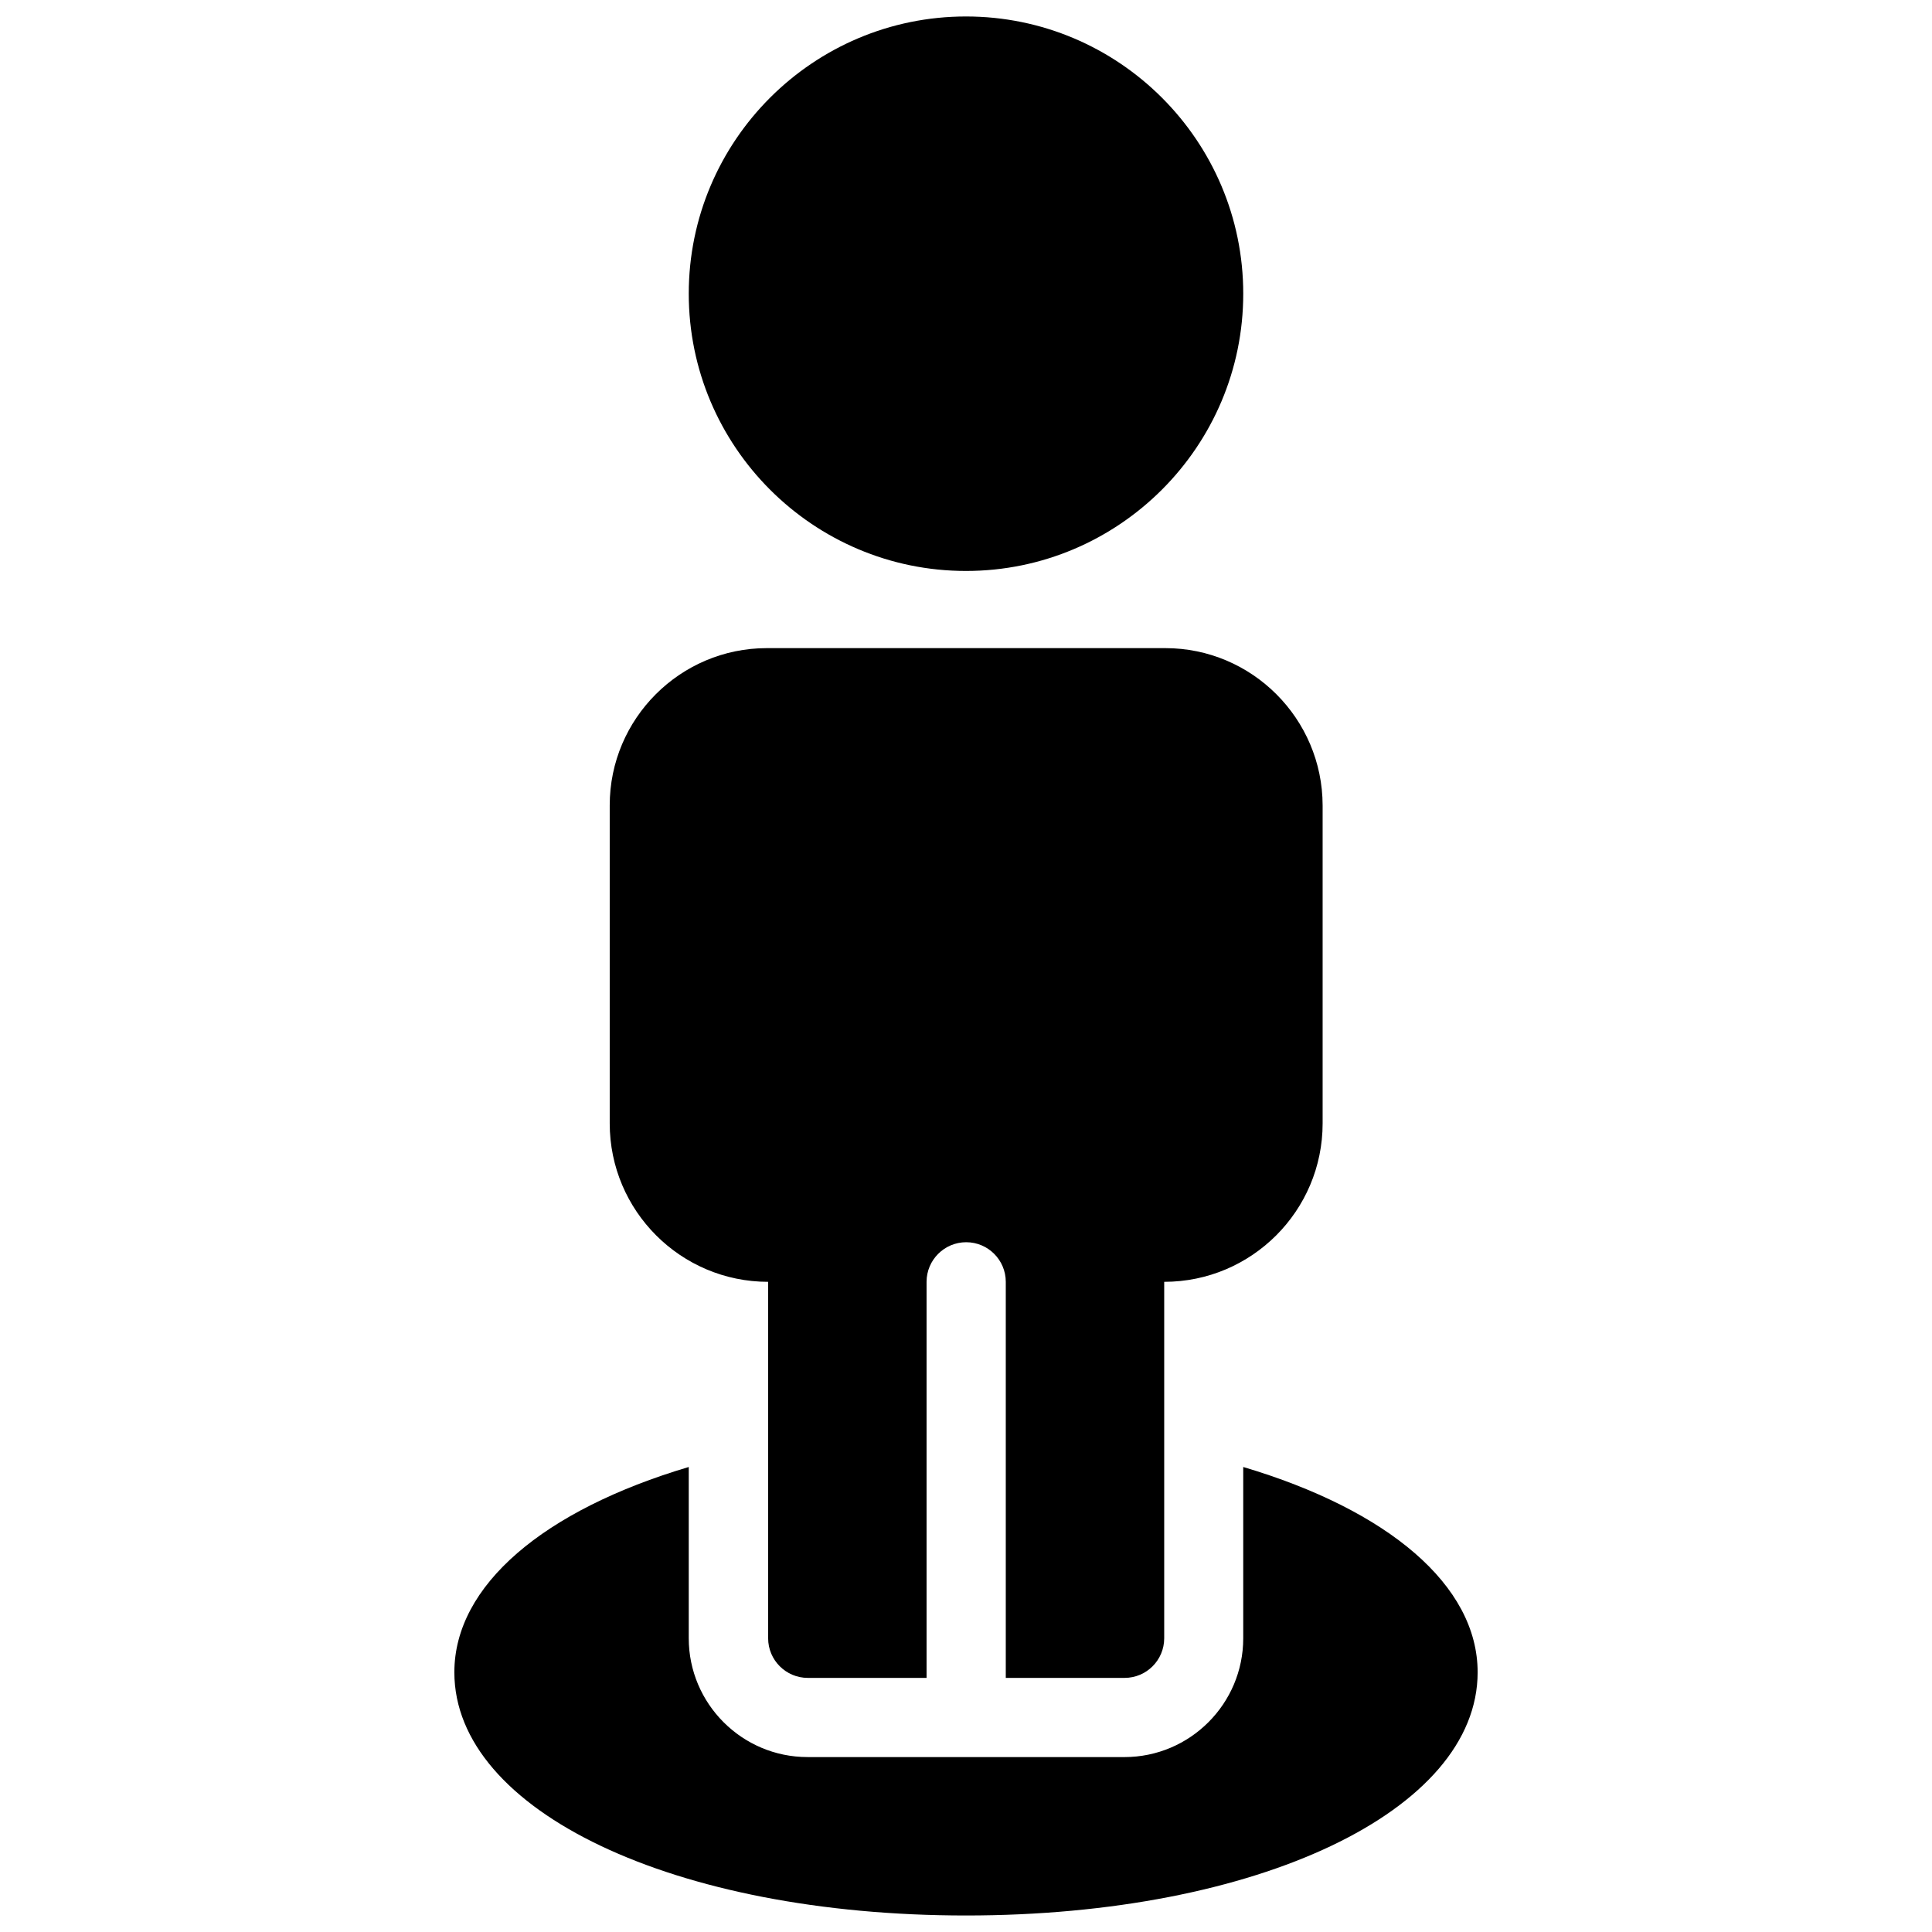
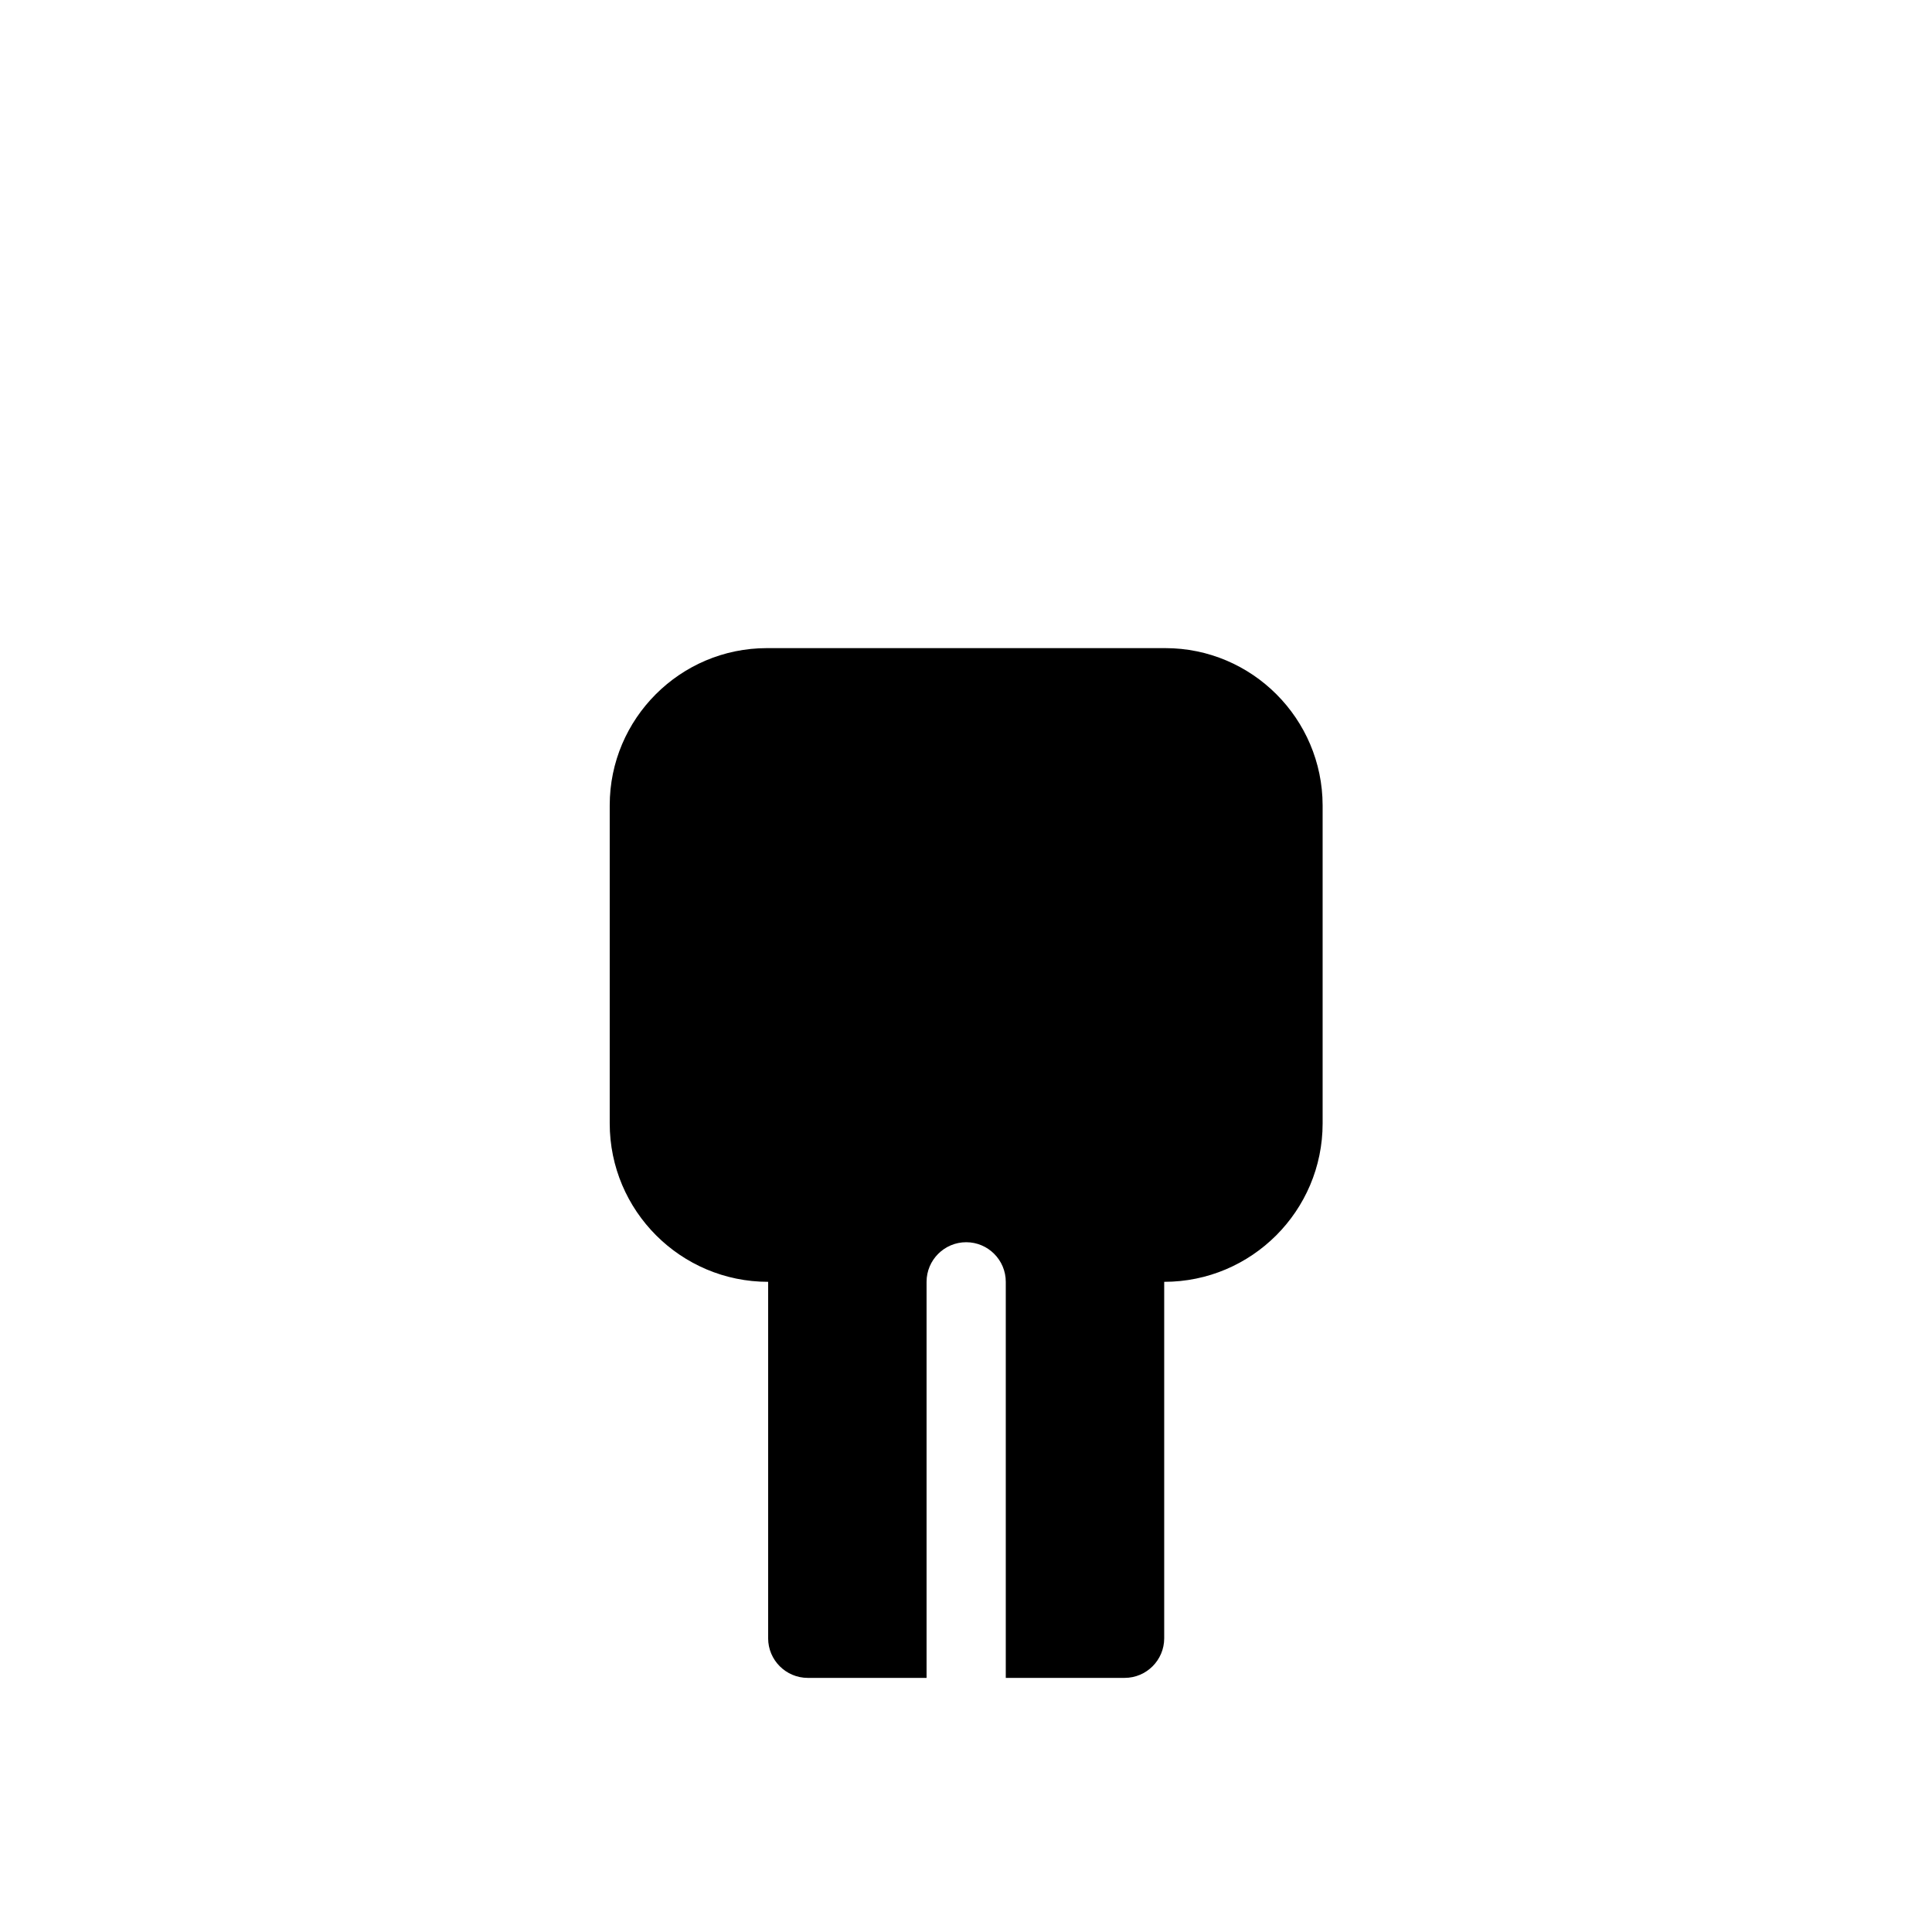
<svg xmlns="http://www.w3.org/2000/svg" width="800px" height="800px" version="1.1" viewBox="144 144 512 512">
  <defs>
    <clipPath id="b">
-       <path d="m326 148.09h148v147.91h-148z" />
+       <path d="m326 148.09h148h-148z" />
    </clipPath>
    <clipPath id="a">
-       <path d="m264 532h272v119.9h-272z" />
-     </clipPath>
+       </clipPath>
  </defs>
  <g clip-path="url(#b)">
-     <path d="m400 295.31c-40.516 0-73.473-32.957-73.473-73.473 0-40.535 32.957-73.473 73.473-73.473 40.52 0 73.473 32.938 73.473 73.473 0 40.492-32.953 73.473-73.473 73.473z" />
-   </g>
+     </g>
  <path d="m452.82 315.76h-105.59c-22.965 0-41.648 18.703-41.648 41.648v84.305c0 23.148 18.809 41.984 41.984 41.984v94.465c0 5.793 4.723 10.496 10.496 10.496h31.488v-104.96c0-5.793 4.723-10.496 10.496-10.496 5.793 0 10.496 4.703 10.496 10.496v104.96h31.488c5.793 0 10.496-4.703 10.496-10.496v-94.465c23.176 0 41.984-18.836 41.984-41.984v-84.281c-0.043-22.969-18.73-41.672-41.688-41.672z" />
  <g clip-path="url(#a)">
-     <path d="m473.47 532.77v45.387c0 17.359-14.121 31.488-31.488 31.488l-83.969-0.004c-17.359 0-31.488-14.129-31.488-31.488v-45.383c-38.375 11.402-62.117 31.34-62.117 54.41 0 36.734 58.297 64.445 135.59 64.445 77.297 0 135.59-27.711 135.59-64.445 0.004-23.074-23.734-43.008-62.109-54.41z" />
-   </g>
+     </g>
</svg>